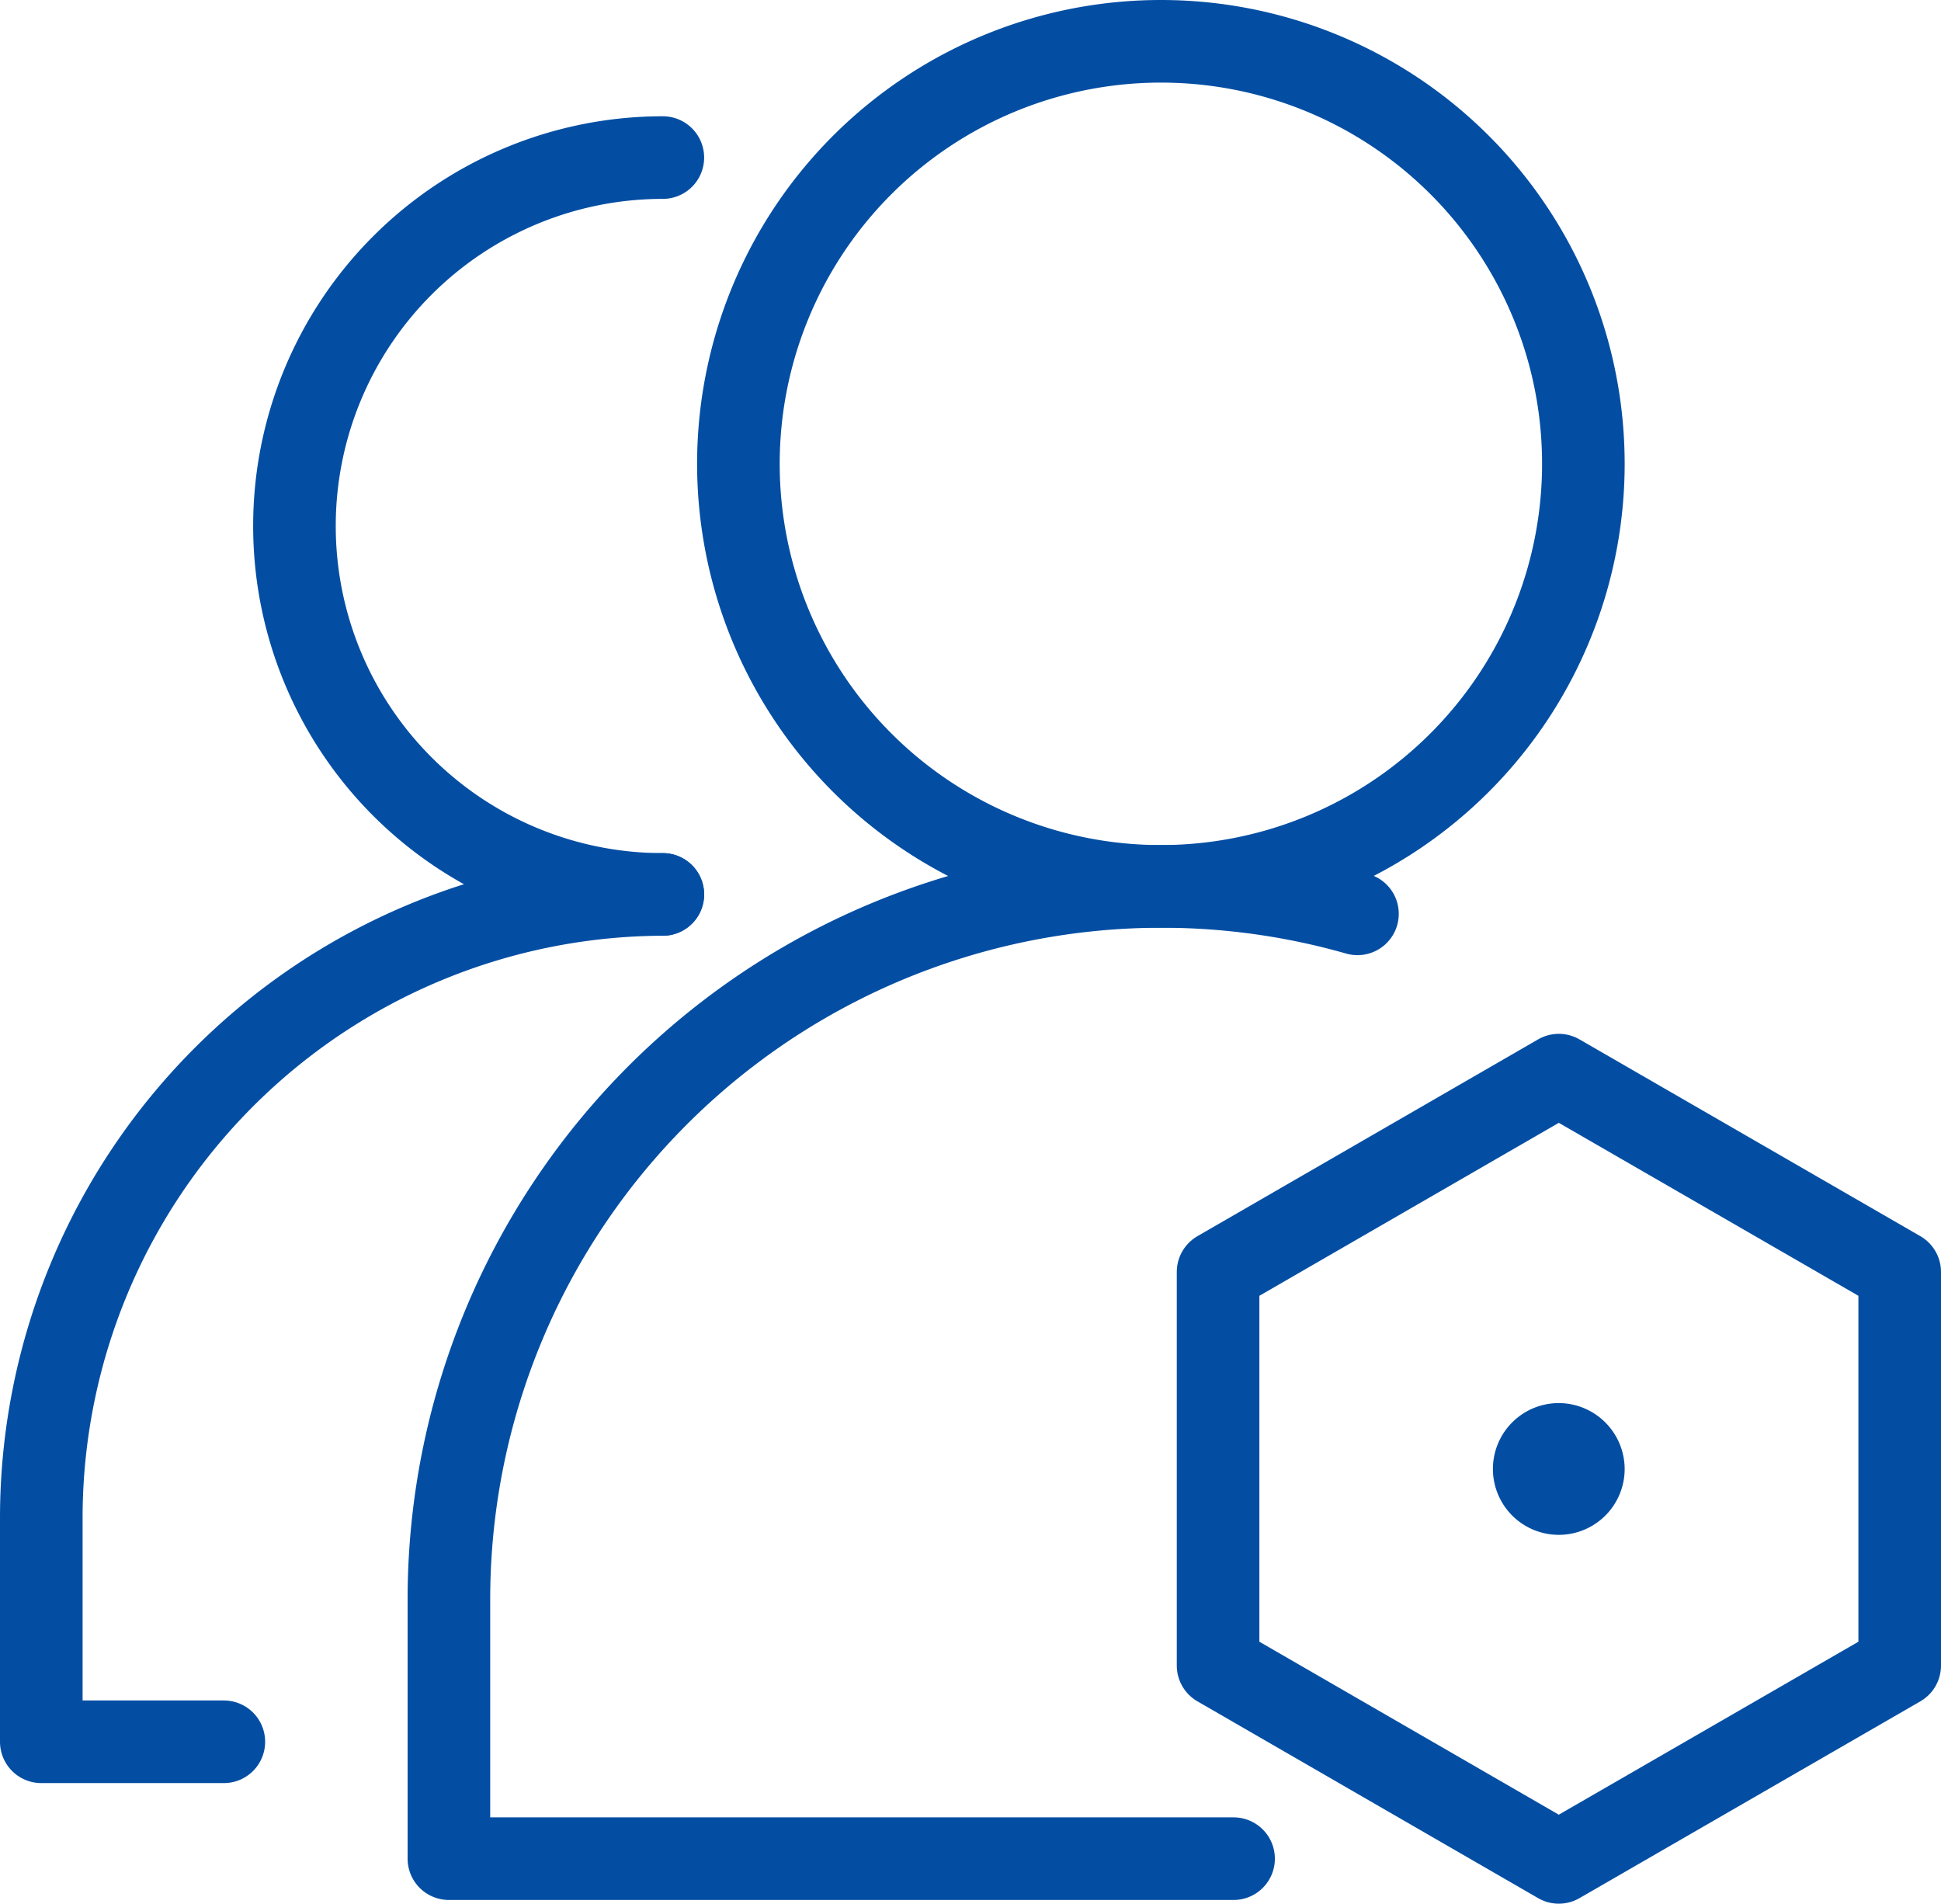
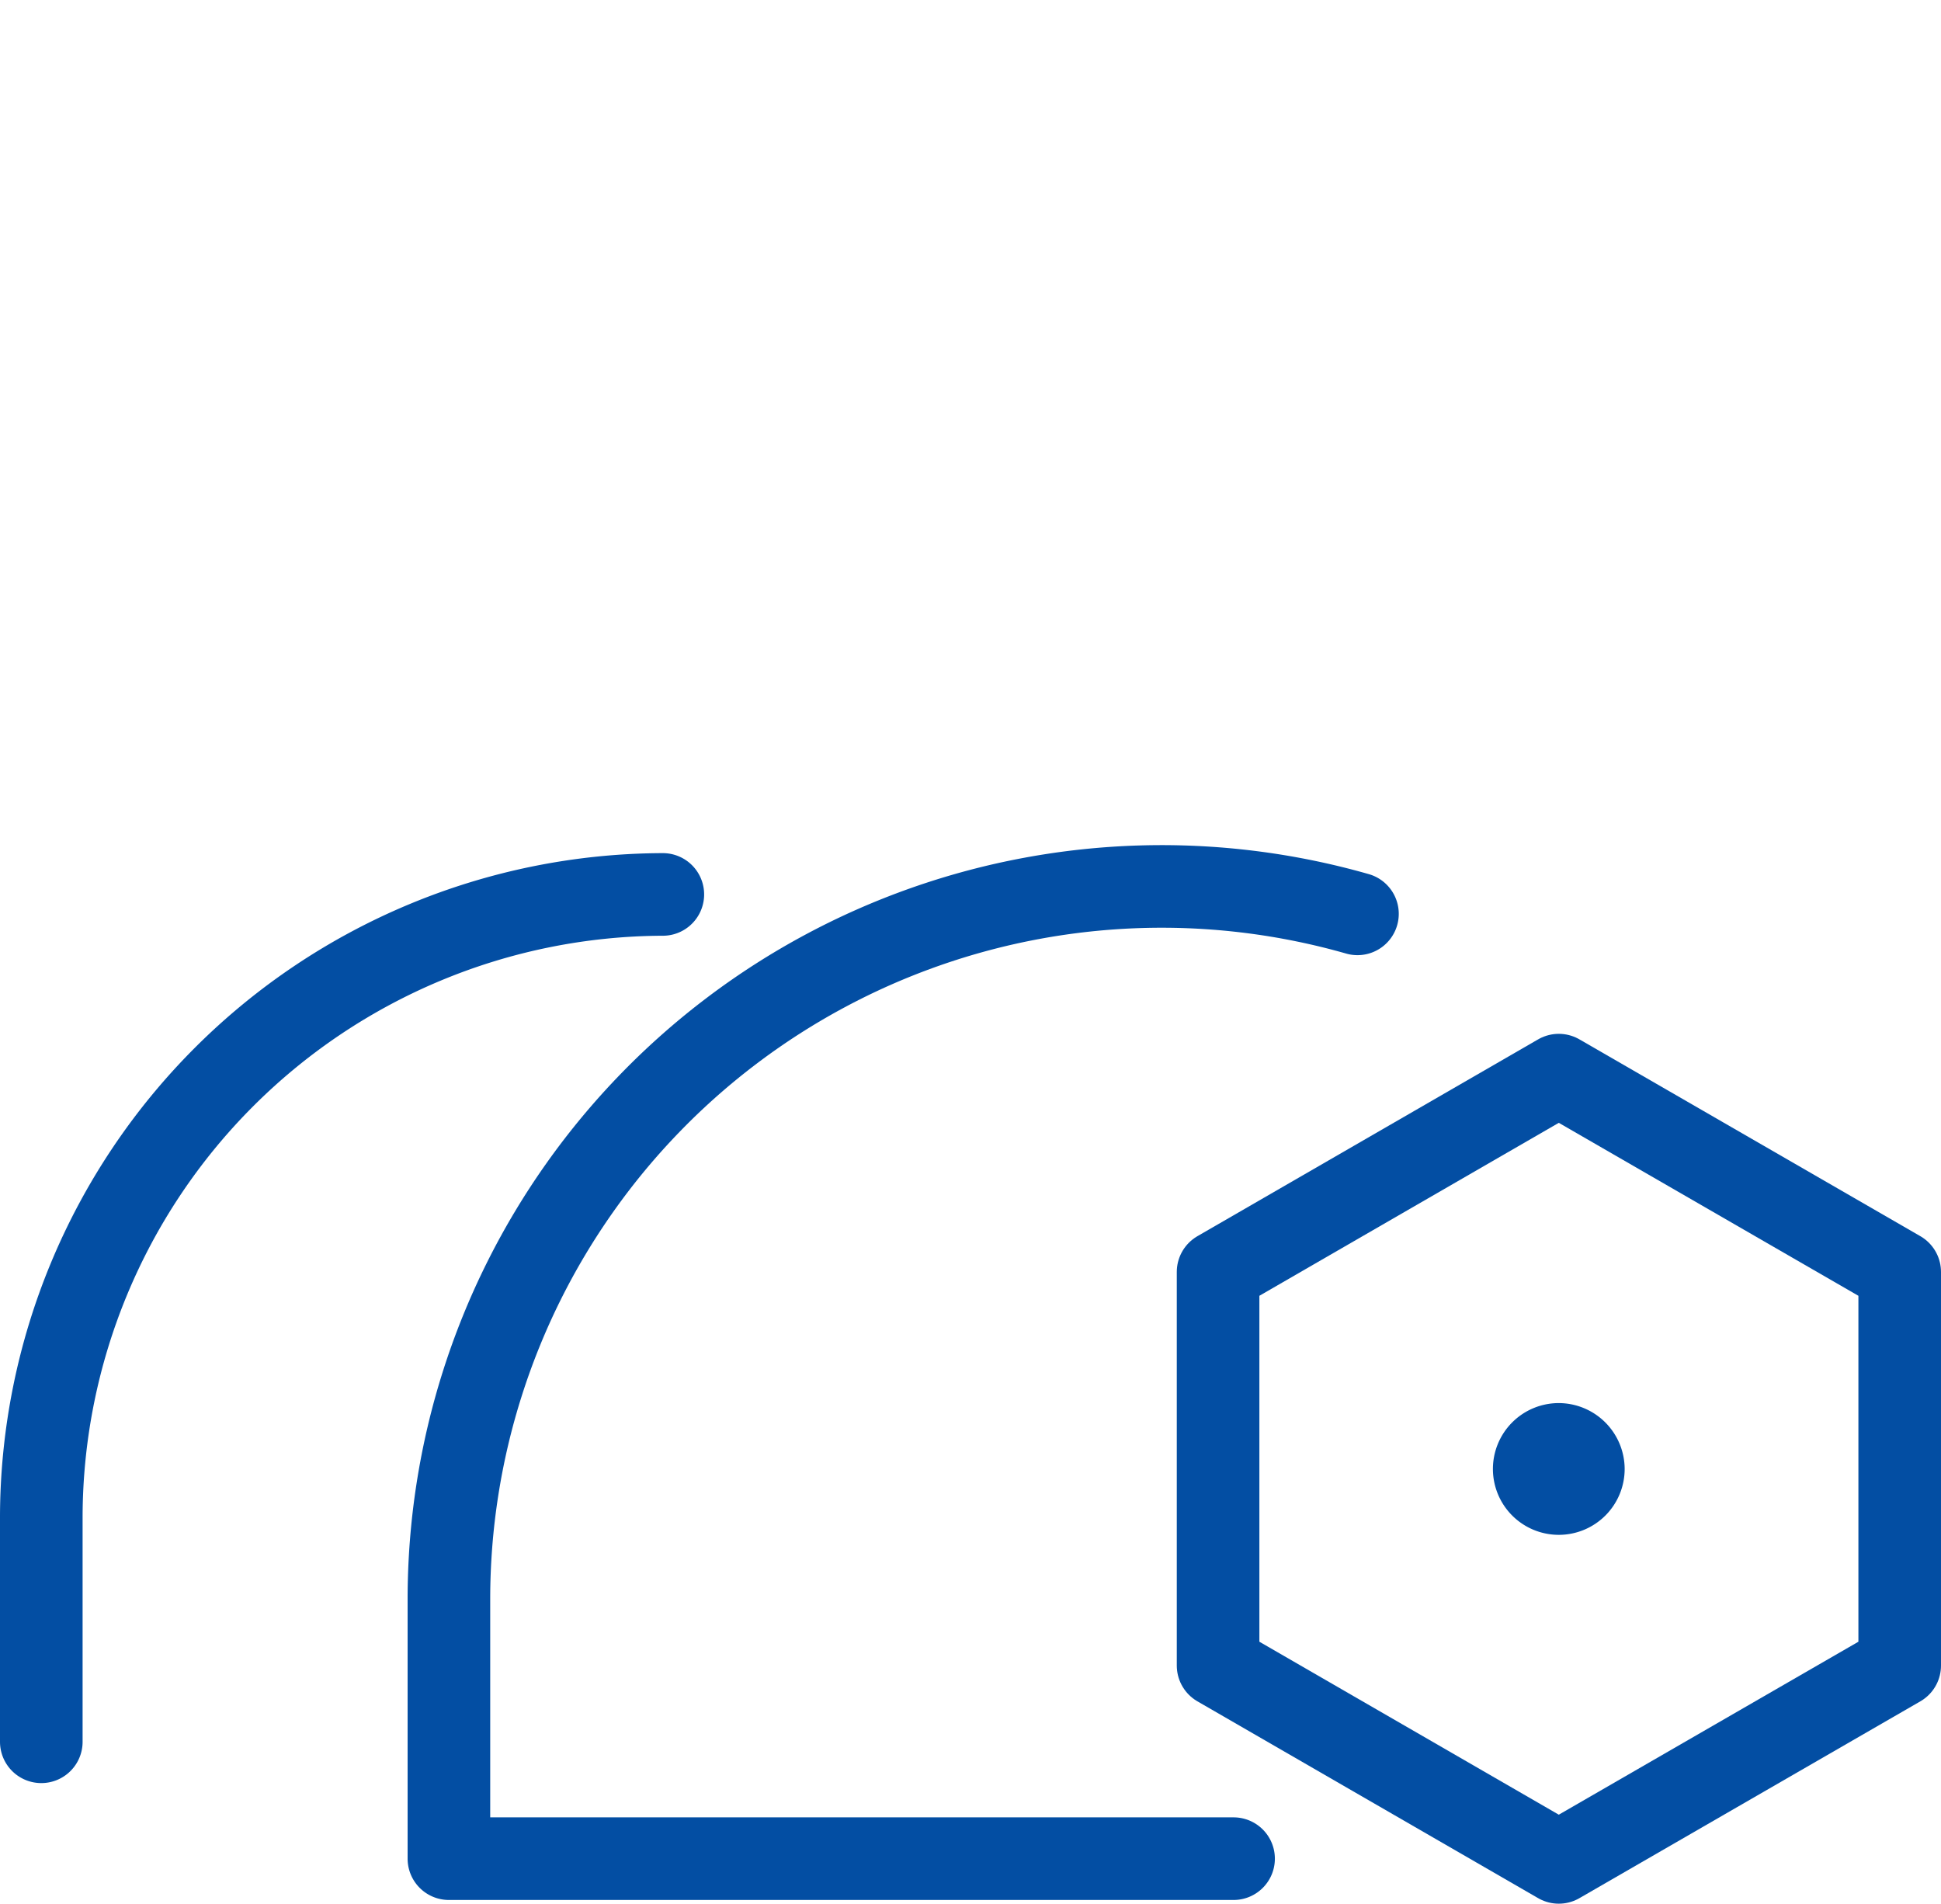
<svg xmlns="http://www.w3.org/2000/svg" id="图层_1" data-name="图层 1" viewBox="0 0 94 92.18">
  <defs>
    <style>.cls-1,.cls-3{fill:none;}.cls-2{clip-path:url(#clip-path);}.cls-3{stroke:#034ea3;stroke-linecap:round;stroke-linejoin:round;stroke-width:4px;}.cls-4{fill:#034ea3;}</style>
    <clipPath id="clip-path" transform="translate(0 0)">
      <rect class="cls-1" width="94" height="92.18" />
    </clipPath>
  </defs>
  <title>teamico02</title>
  <g class="cls-2">
-     <path class="cls-3" d="M76.68,22.46A20.46,20.46,0,1,1,56.23,2,20.45,20.45,0,0,1,76.68,22.46Z" transform="translate(0 0)" />
    <path class="cls-3" d="M59.74,90h-38V77.44a34.52,34.52,0,0,1,44-33.19" transform="translate(0 0)" />
-     <path class="cls-3" d="M32.1,7.63a17.84,17.84,0,0,0,0,35.68" transform="translate(0 0)" />
-     <path class="cls-3" d="M32.1,43.31A30.2,30.2,0,0,0,2,73.42V84.34h8.84" transform="translate(0 0)" />
+     <path class="cls-3" d="M32.1,43.31A30.2,30.2,0,0,0,2,73.42V84.34" transform="translate(0 0)" />
    <path class="cls-4" d="M75.49,67.94a3.19,3.19,0,1,0,3.19,3.18,3.2,3.2,0,0,0-3.19-3.18" transform="translate(0 0)" />
    <polygon class="cls-3" points="75.49 52.06 58.99 61.59 58.99 80.65 75.49 90.18 92 80.65 92 61.59 75.49 52.06" />
  </g>
</svg>